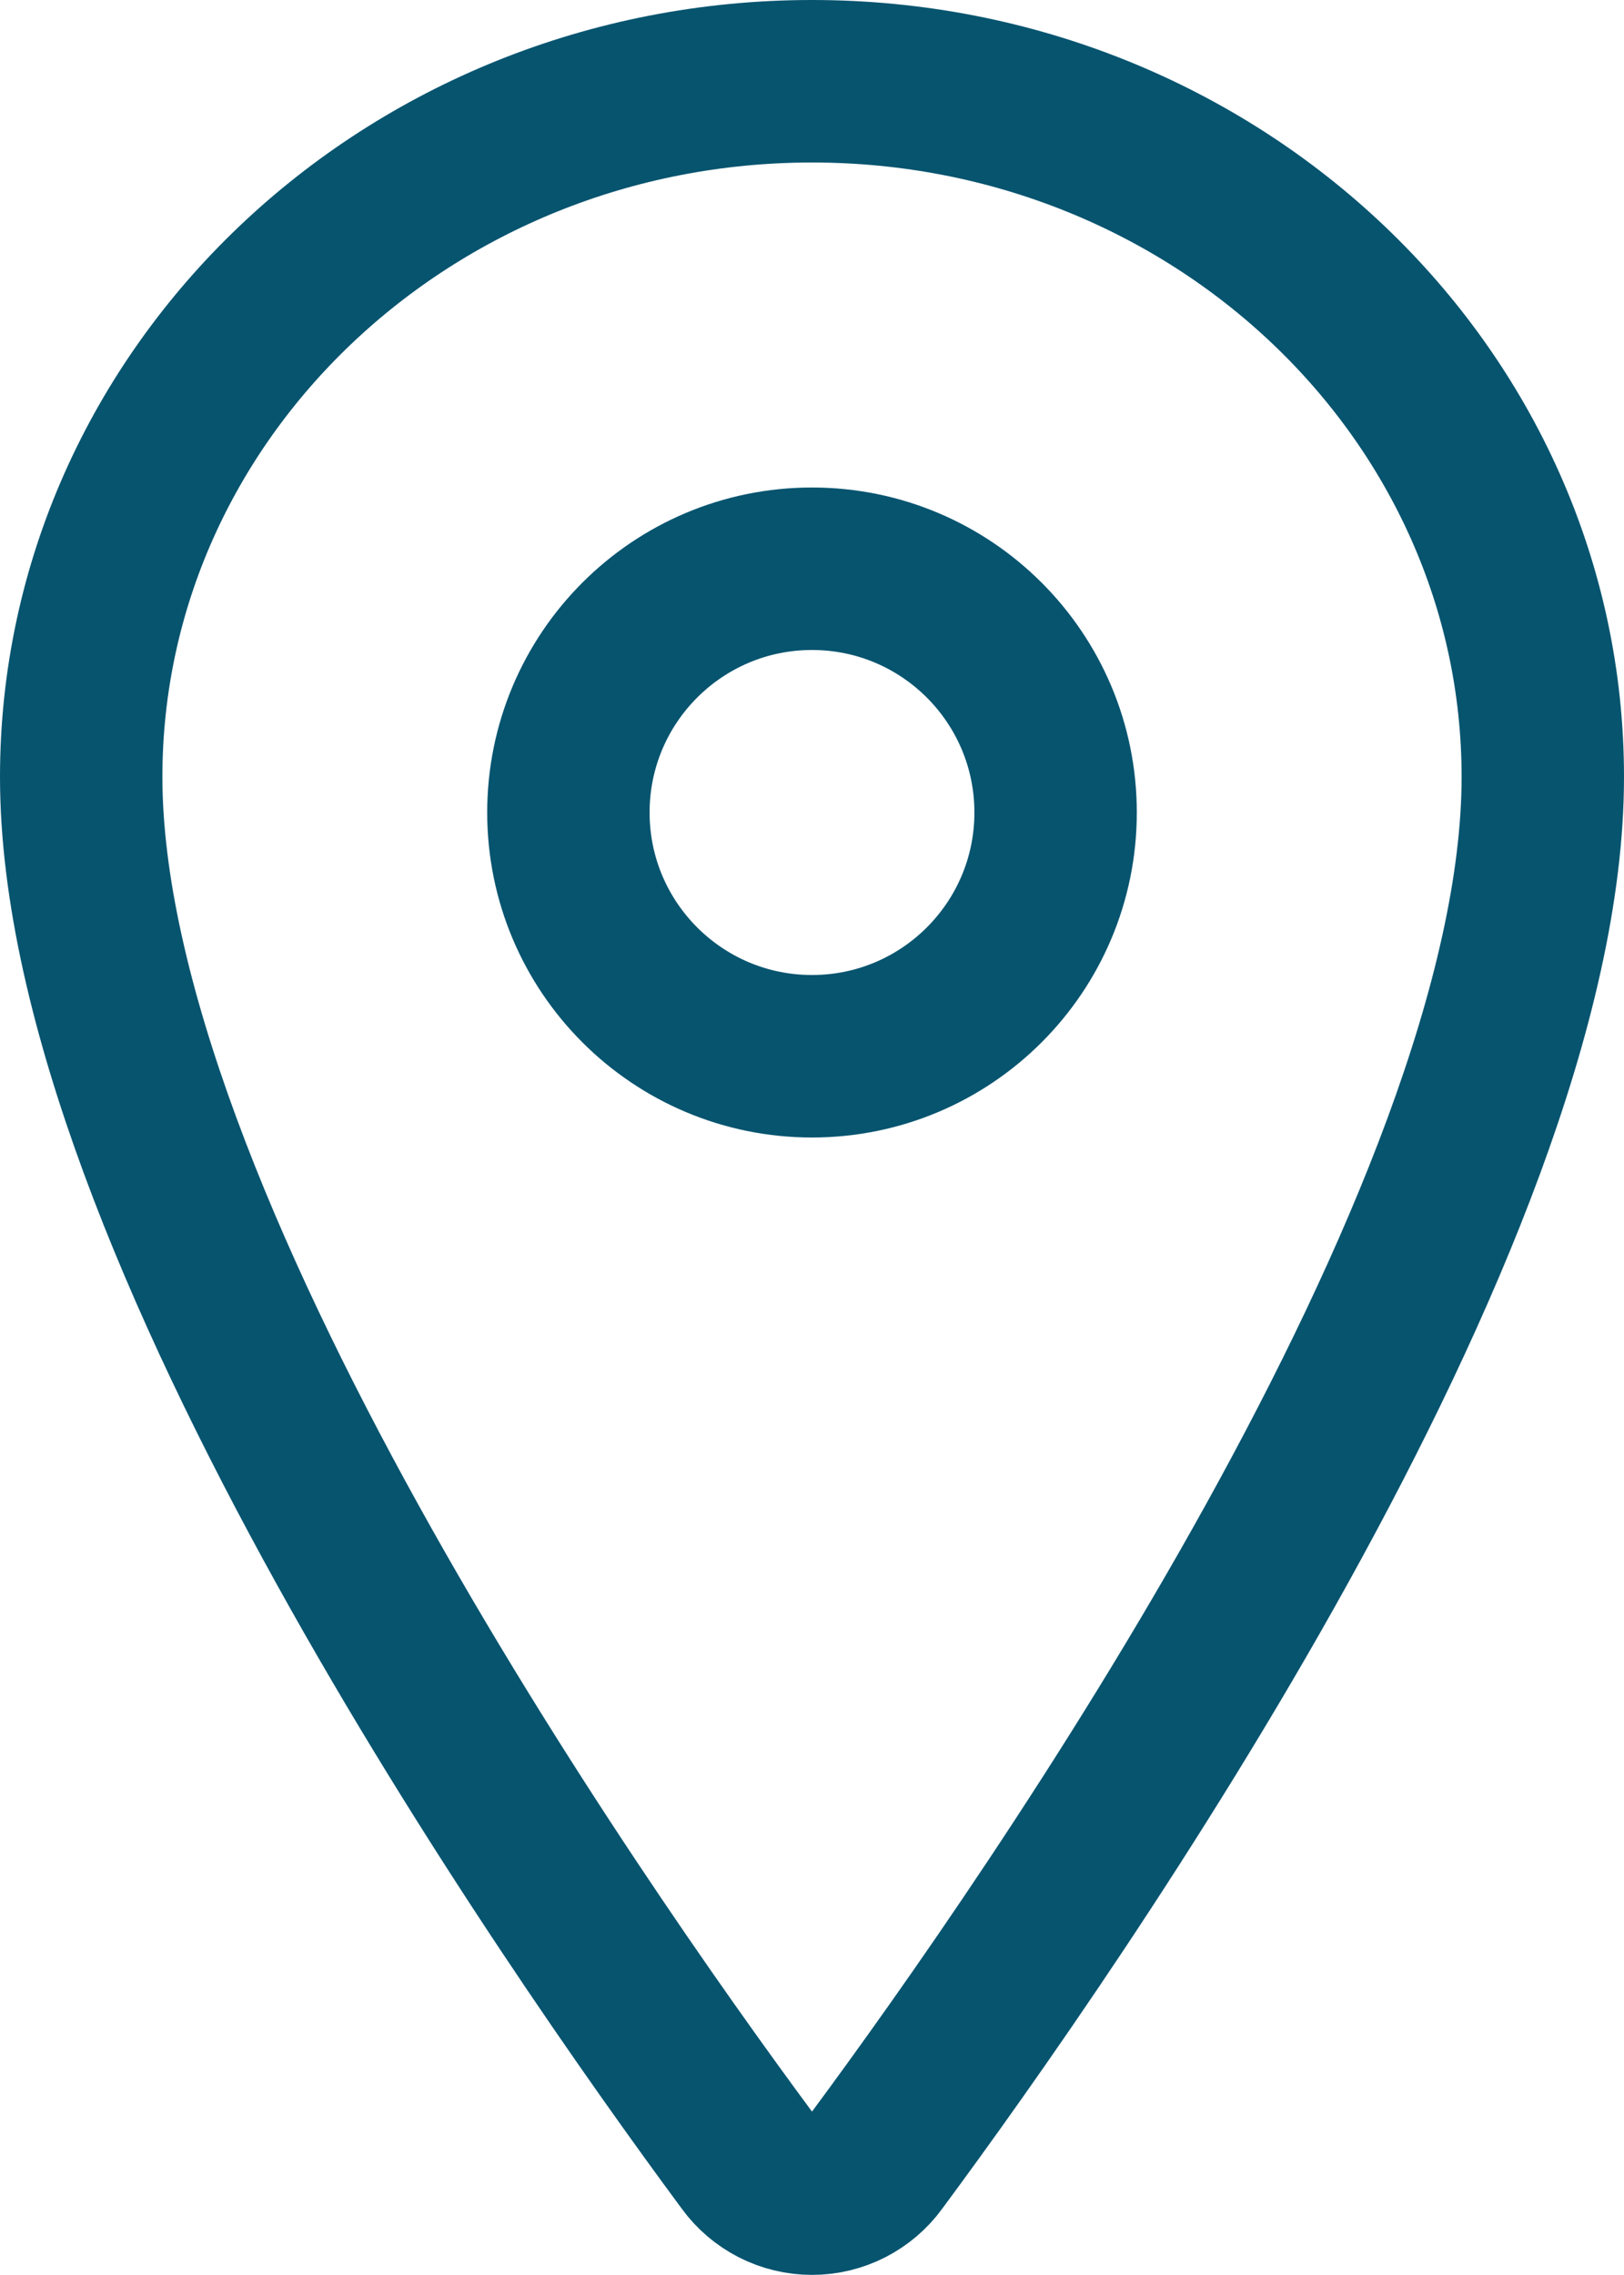
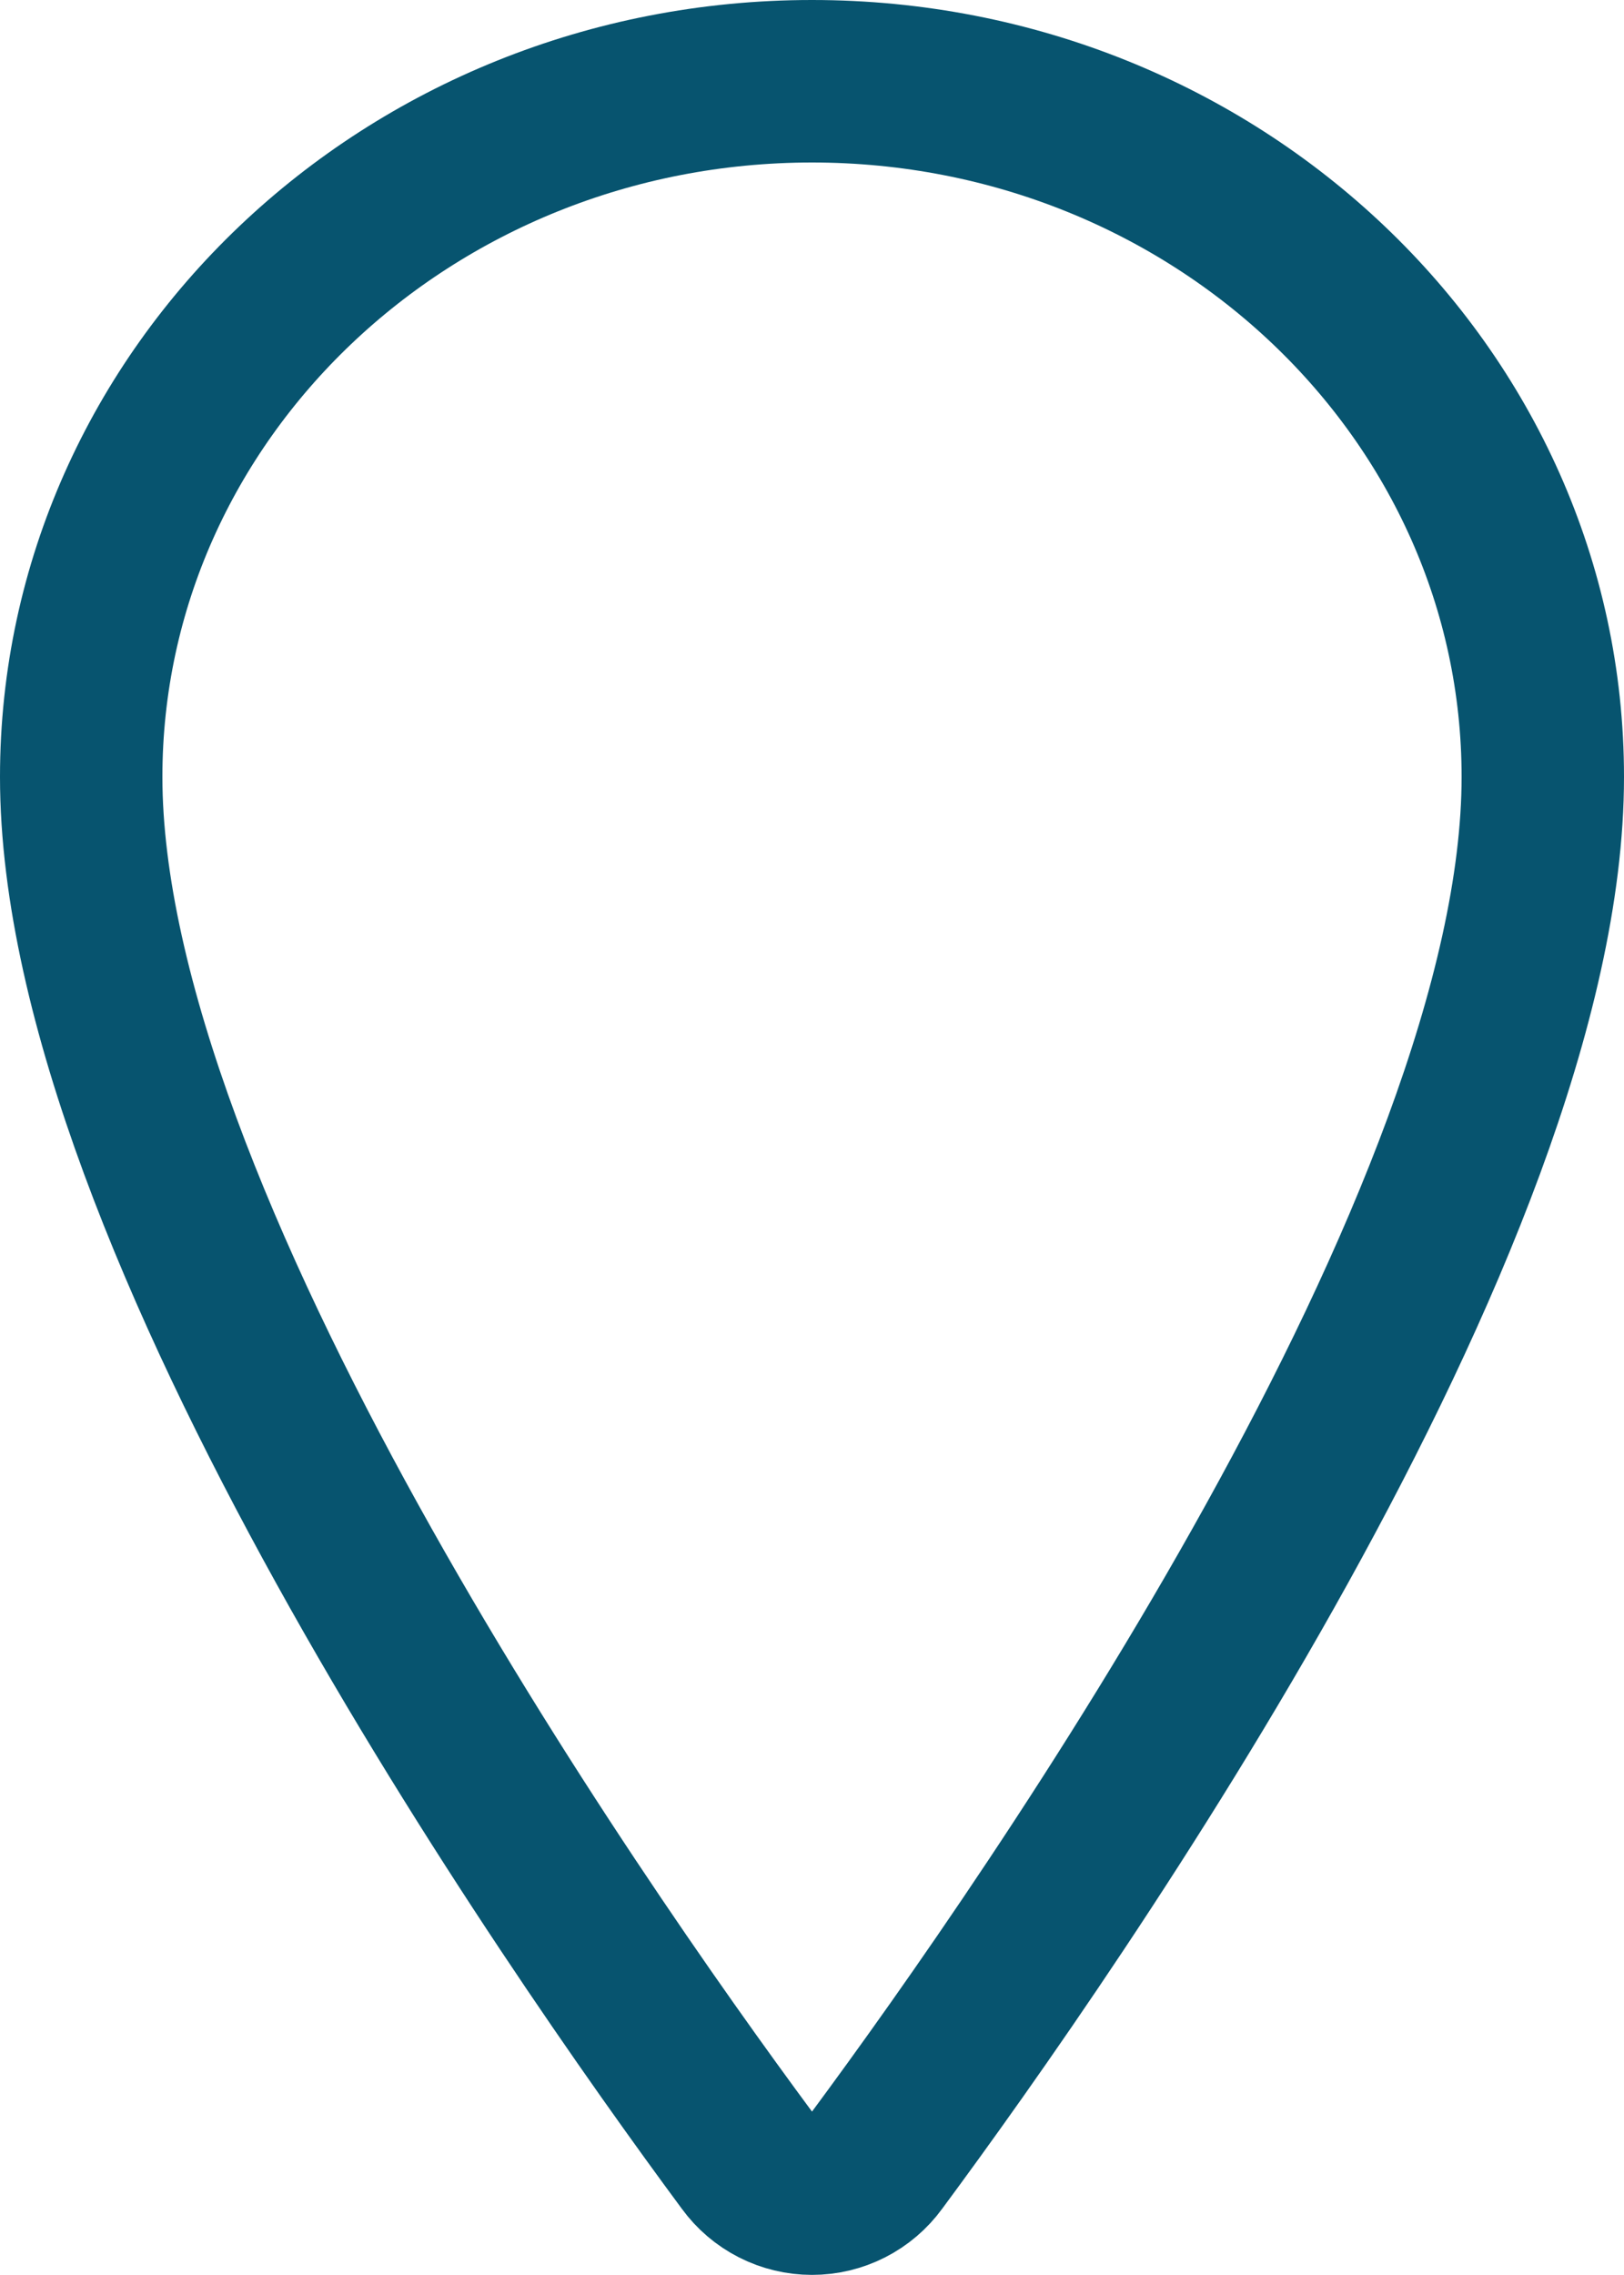
<svg xmlns="http://www.w3.org/2000/svg" width="320" height="448" viewBox="0 0 320 448" fill="none">
  <path d="M160 16C80.5 16 16 77.39 16 153C16 240 112 377.87 147.25 425.49C148.713 427.5 150.631 429.136 152.847 430.264C155.063 431.391 157.514 431.979 160 431.979C162.486 431.979 164.937 431.391 167.153 430.264C169.369 429.136 171.287 427.5 172.75 425.49C208 377.89 304 240.07 304 153C304 77.39 239.5 16 160 16Z" stroke="#07546F" stroke-width="32" stroke-linecap="round" stroke-linejoin="round" />
-   <path d="M160 208C186.51 208 208 186.51 208 160C208 133.49 186.51 112 160 112C133.49 112 112 133.49 112 160C112 186.51 133.49 208 160 208Z" stroke="#07546F" stroke-width="32" stroke-linecap="round" stroke-linejoin="round" />
</svg>